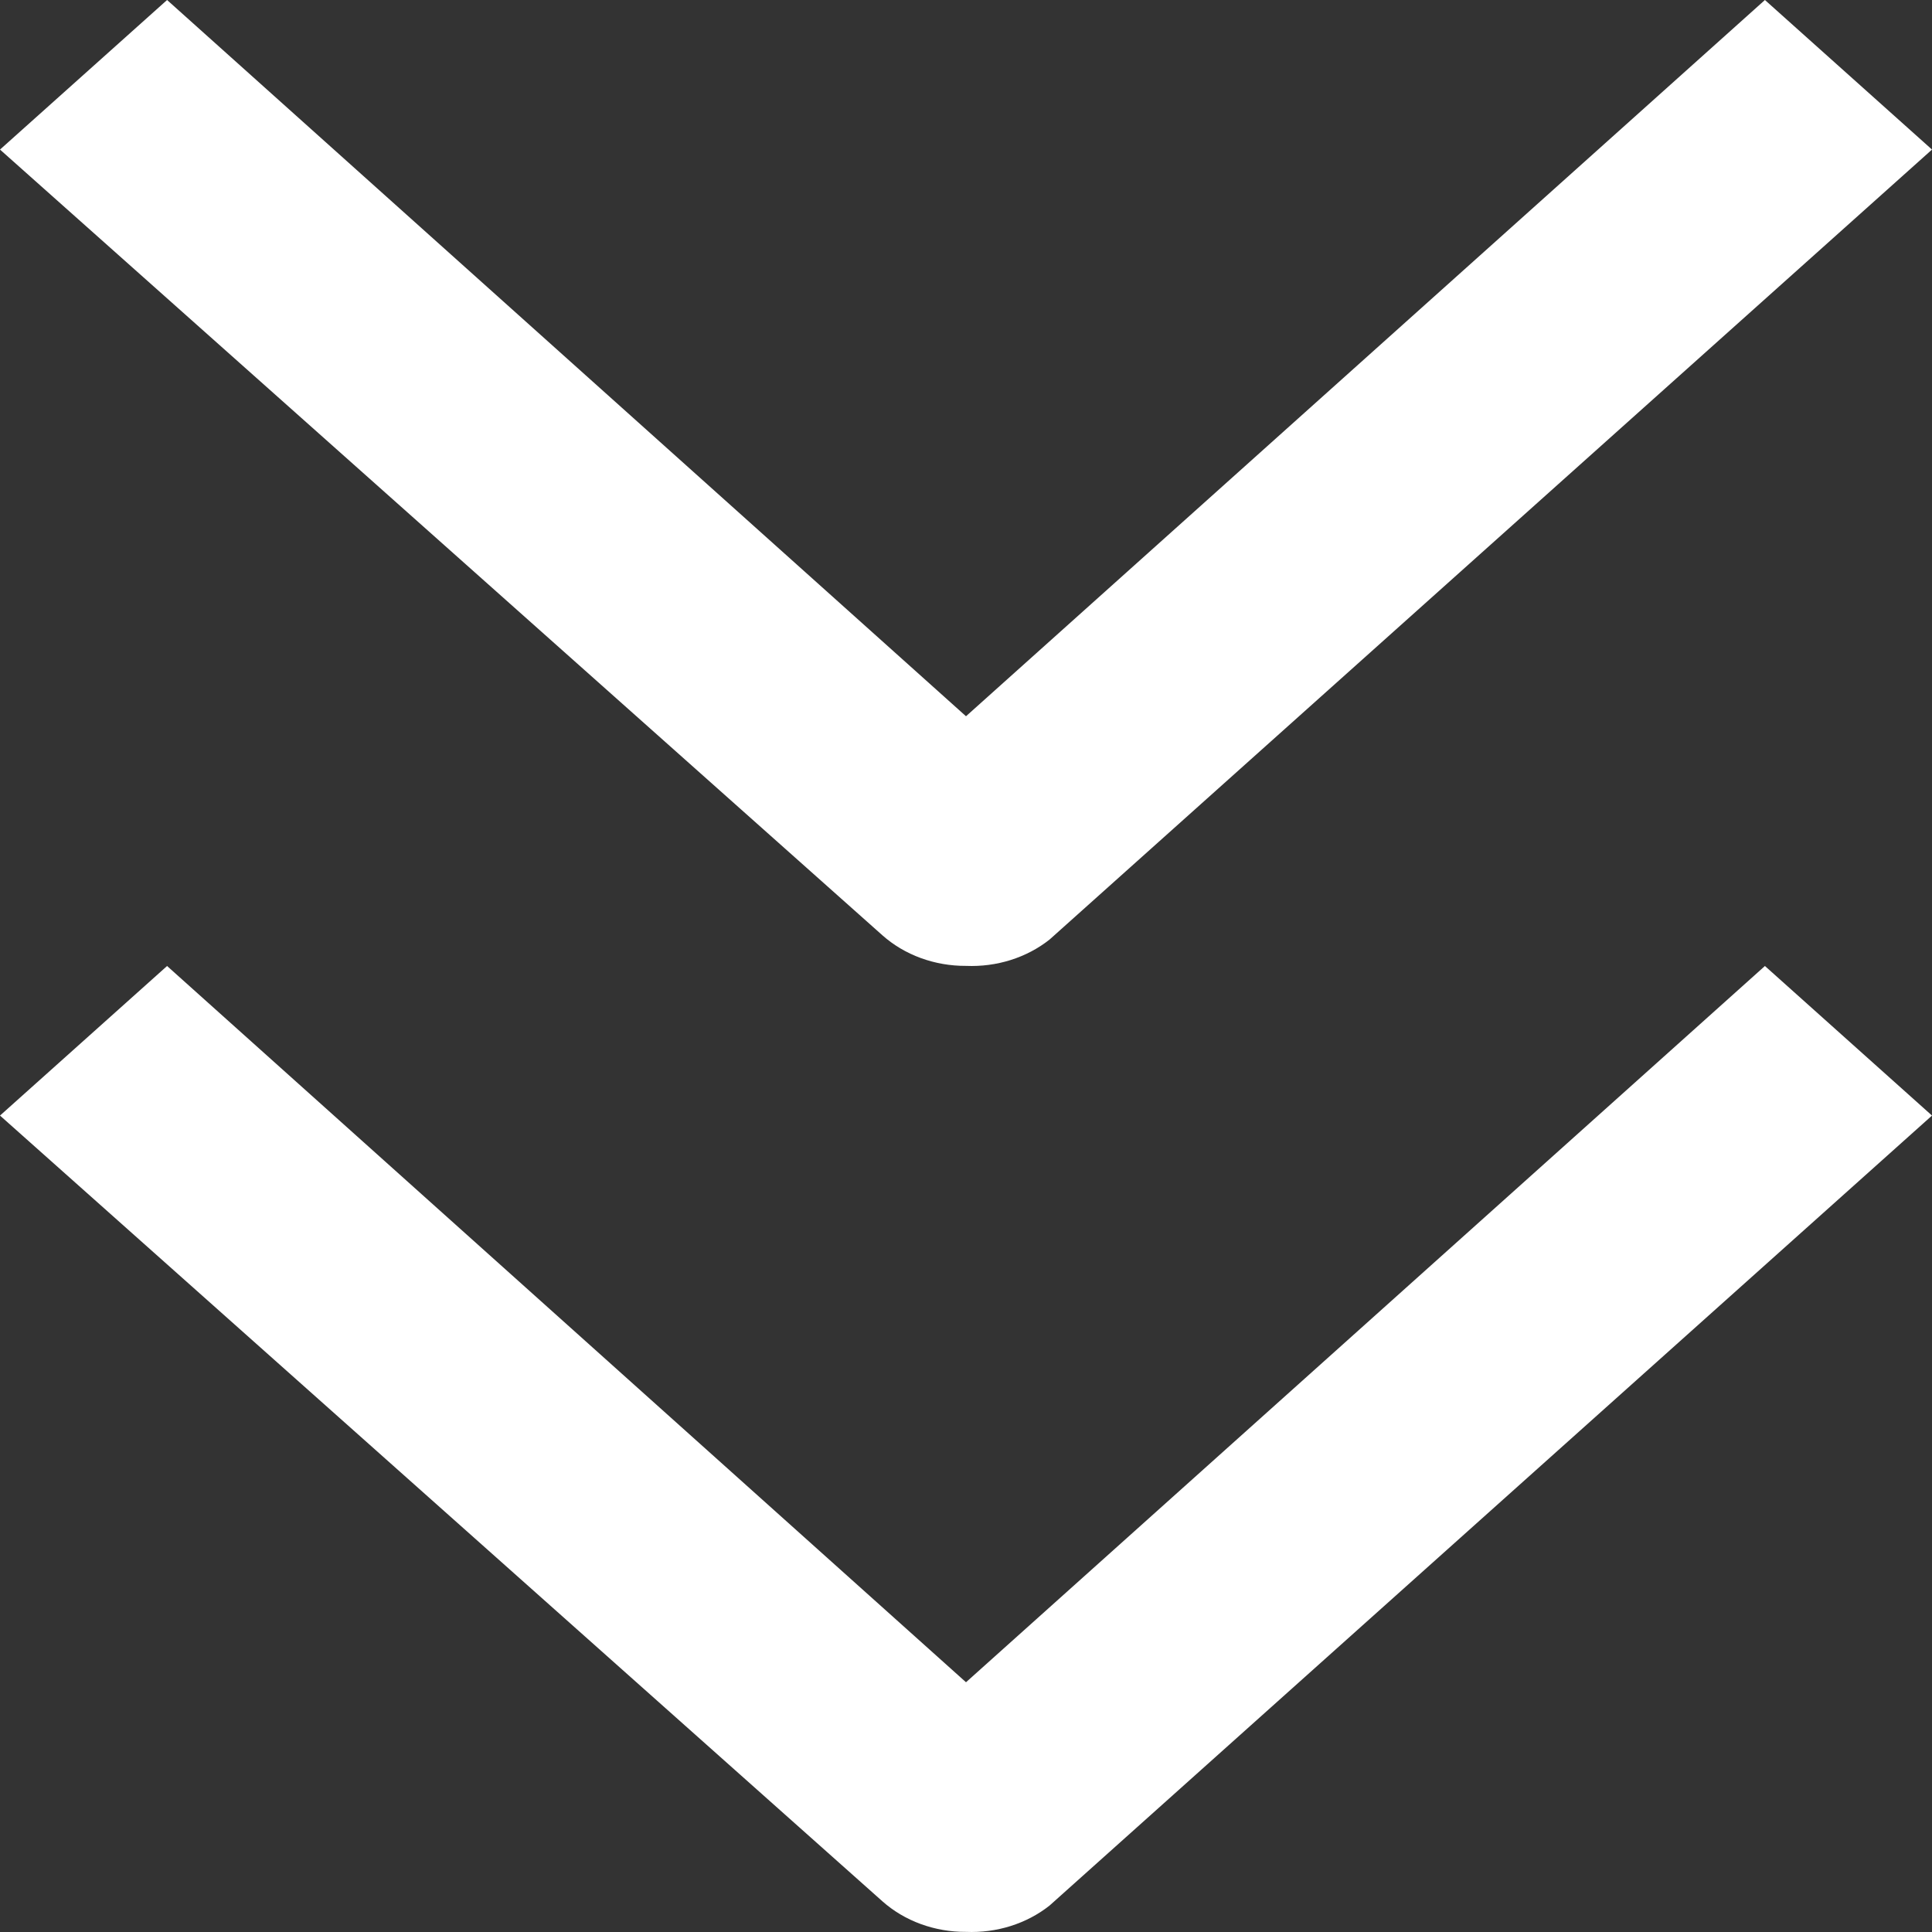
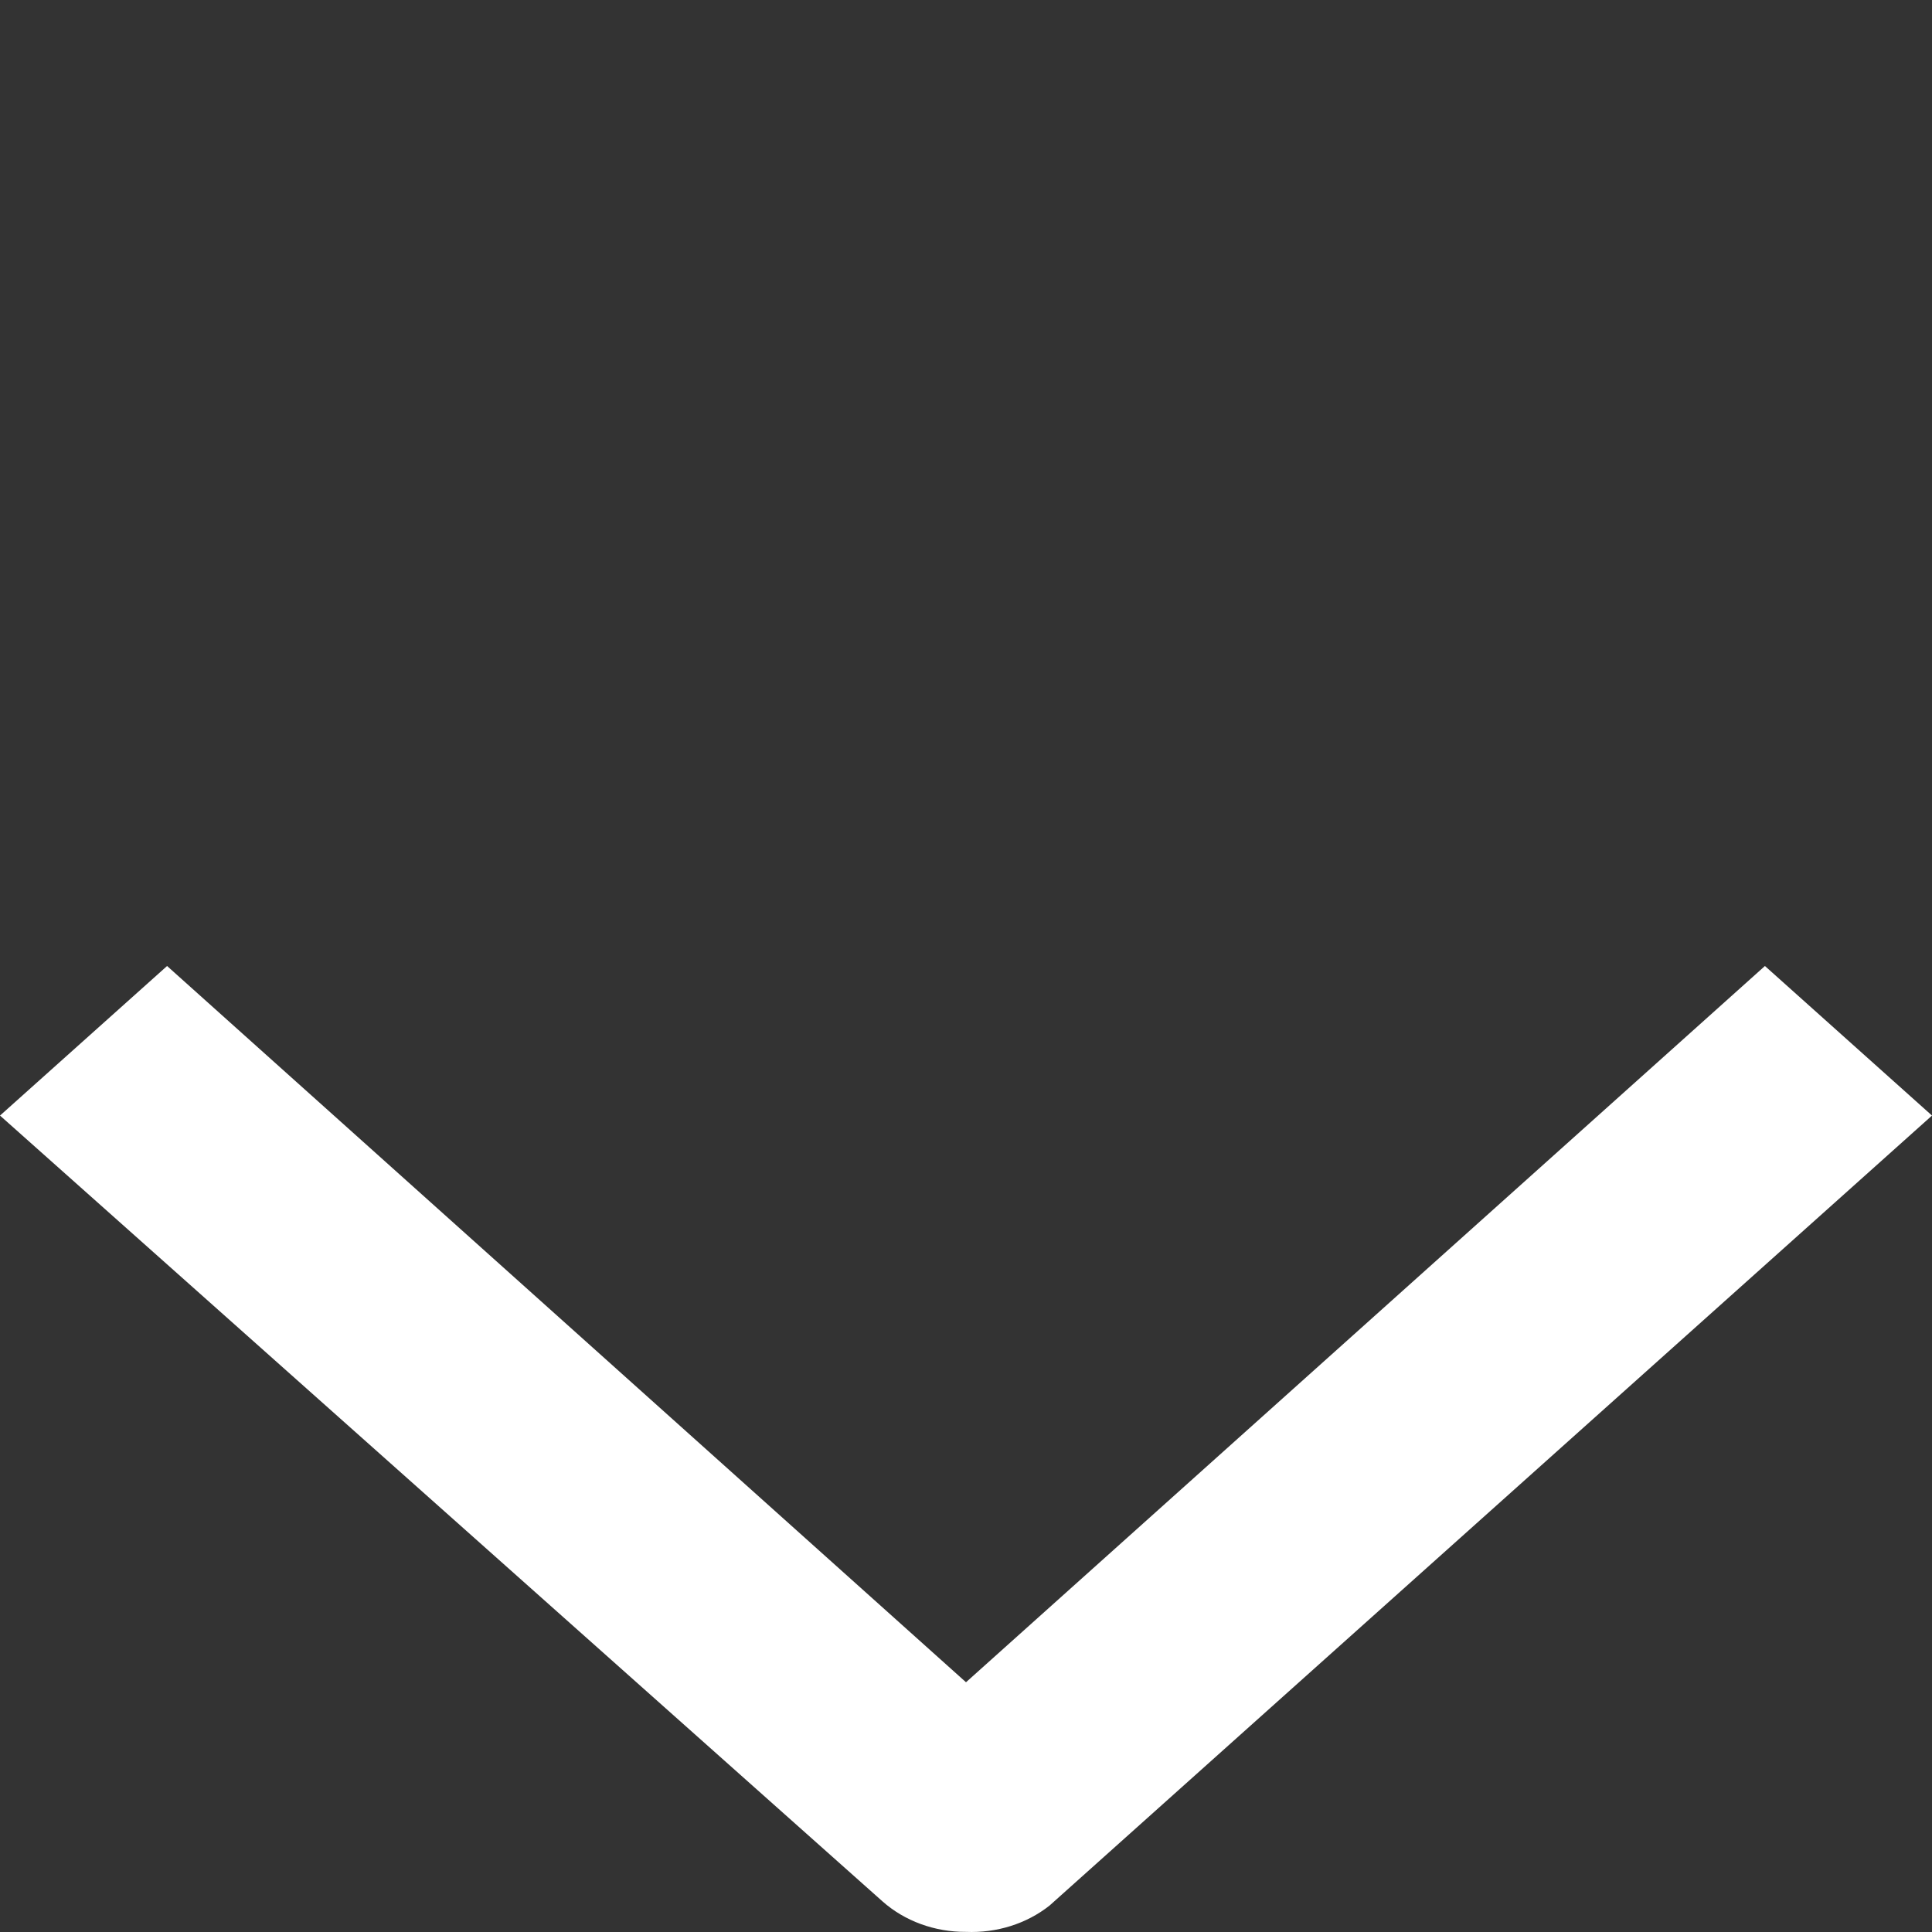
<svg xmlns="http://www.w3.org/2000/svg" width="48" height="48" viewBox="0 0 48 48" fill="none">
  <rect x="0" y="0" width="48" height="48" fill="#333333" stroke="none" />
-   <path d="M24 23.997C23.615 23.999 23.234 23.933 22.878 23.803C22.522 23.673 22.198 23.481 21.924 23.238L0 3.716L4.151 0L24 17.795L43.849 0L48 3.716L26.076 23.343C25.505 23.795 24.761 24.029 24 23.997Z" fill="white" />
  <path d="M24 47.997C23.615 47.999 23.234 47.933 22.878 47.803C22.522 47.673 22.198 47.481 21.924 47.238L0 27.716L4.151 24L24 41.795L43.849 24L48 27.716L26.076 47.343C25.505 47.795 24.761 48.029 24 47.997Z" fill="white" />
</svg>